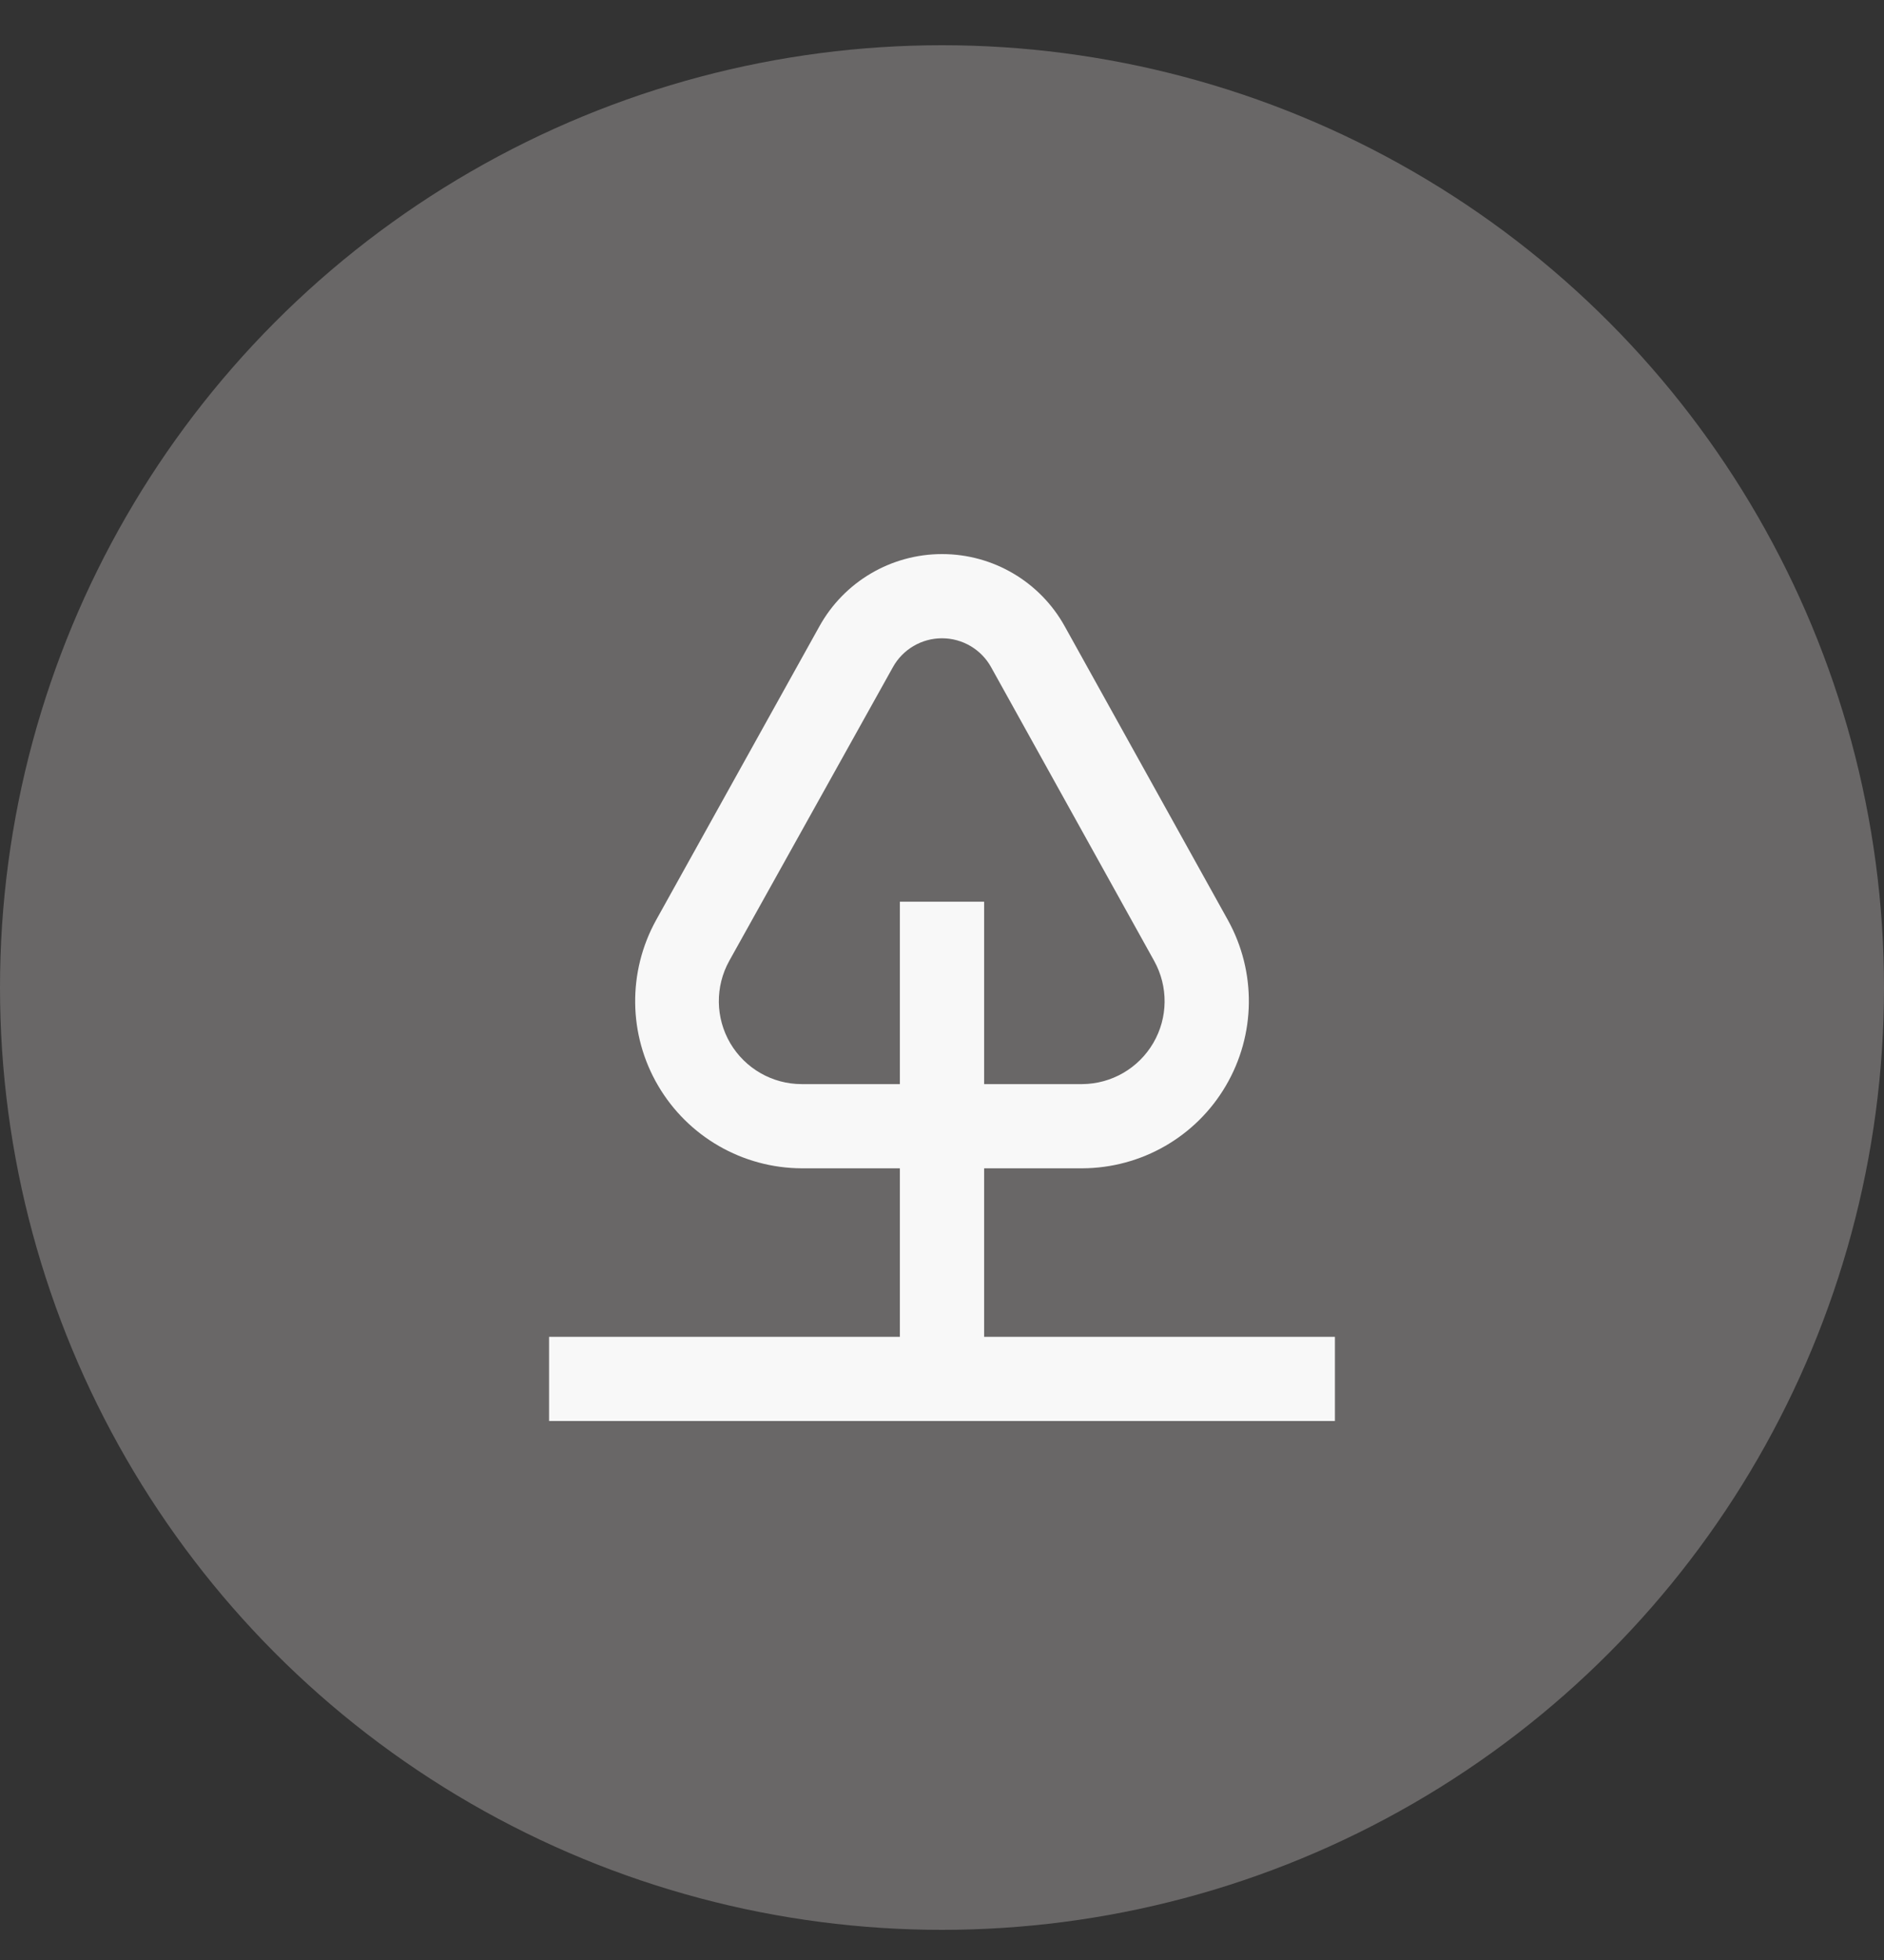
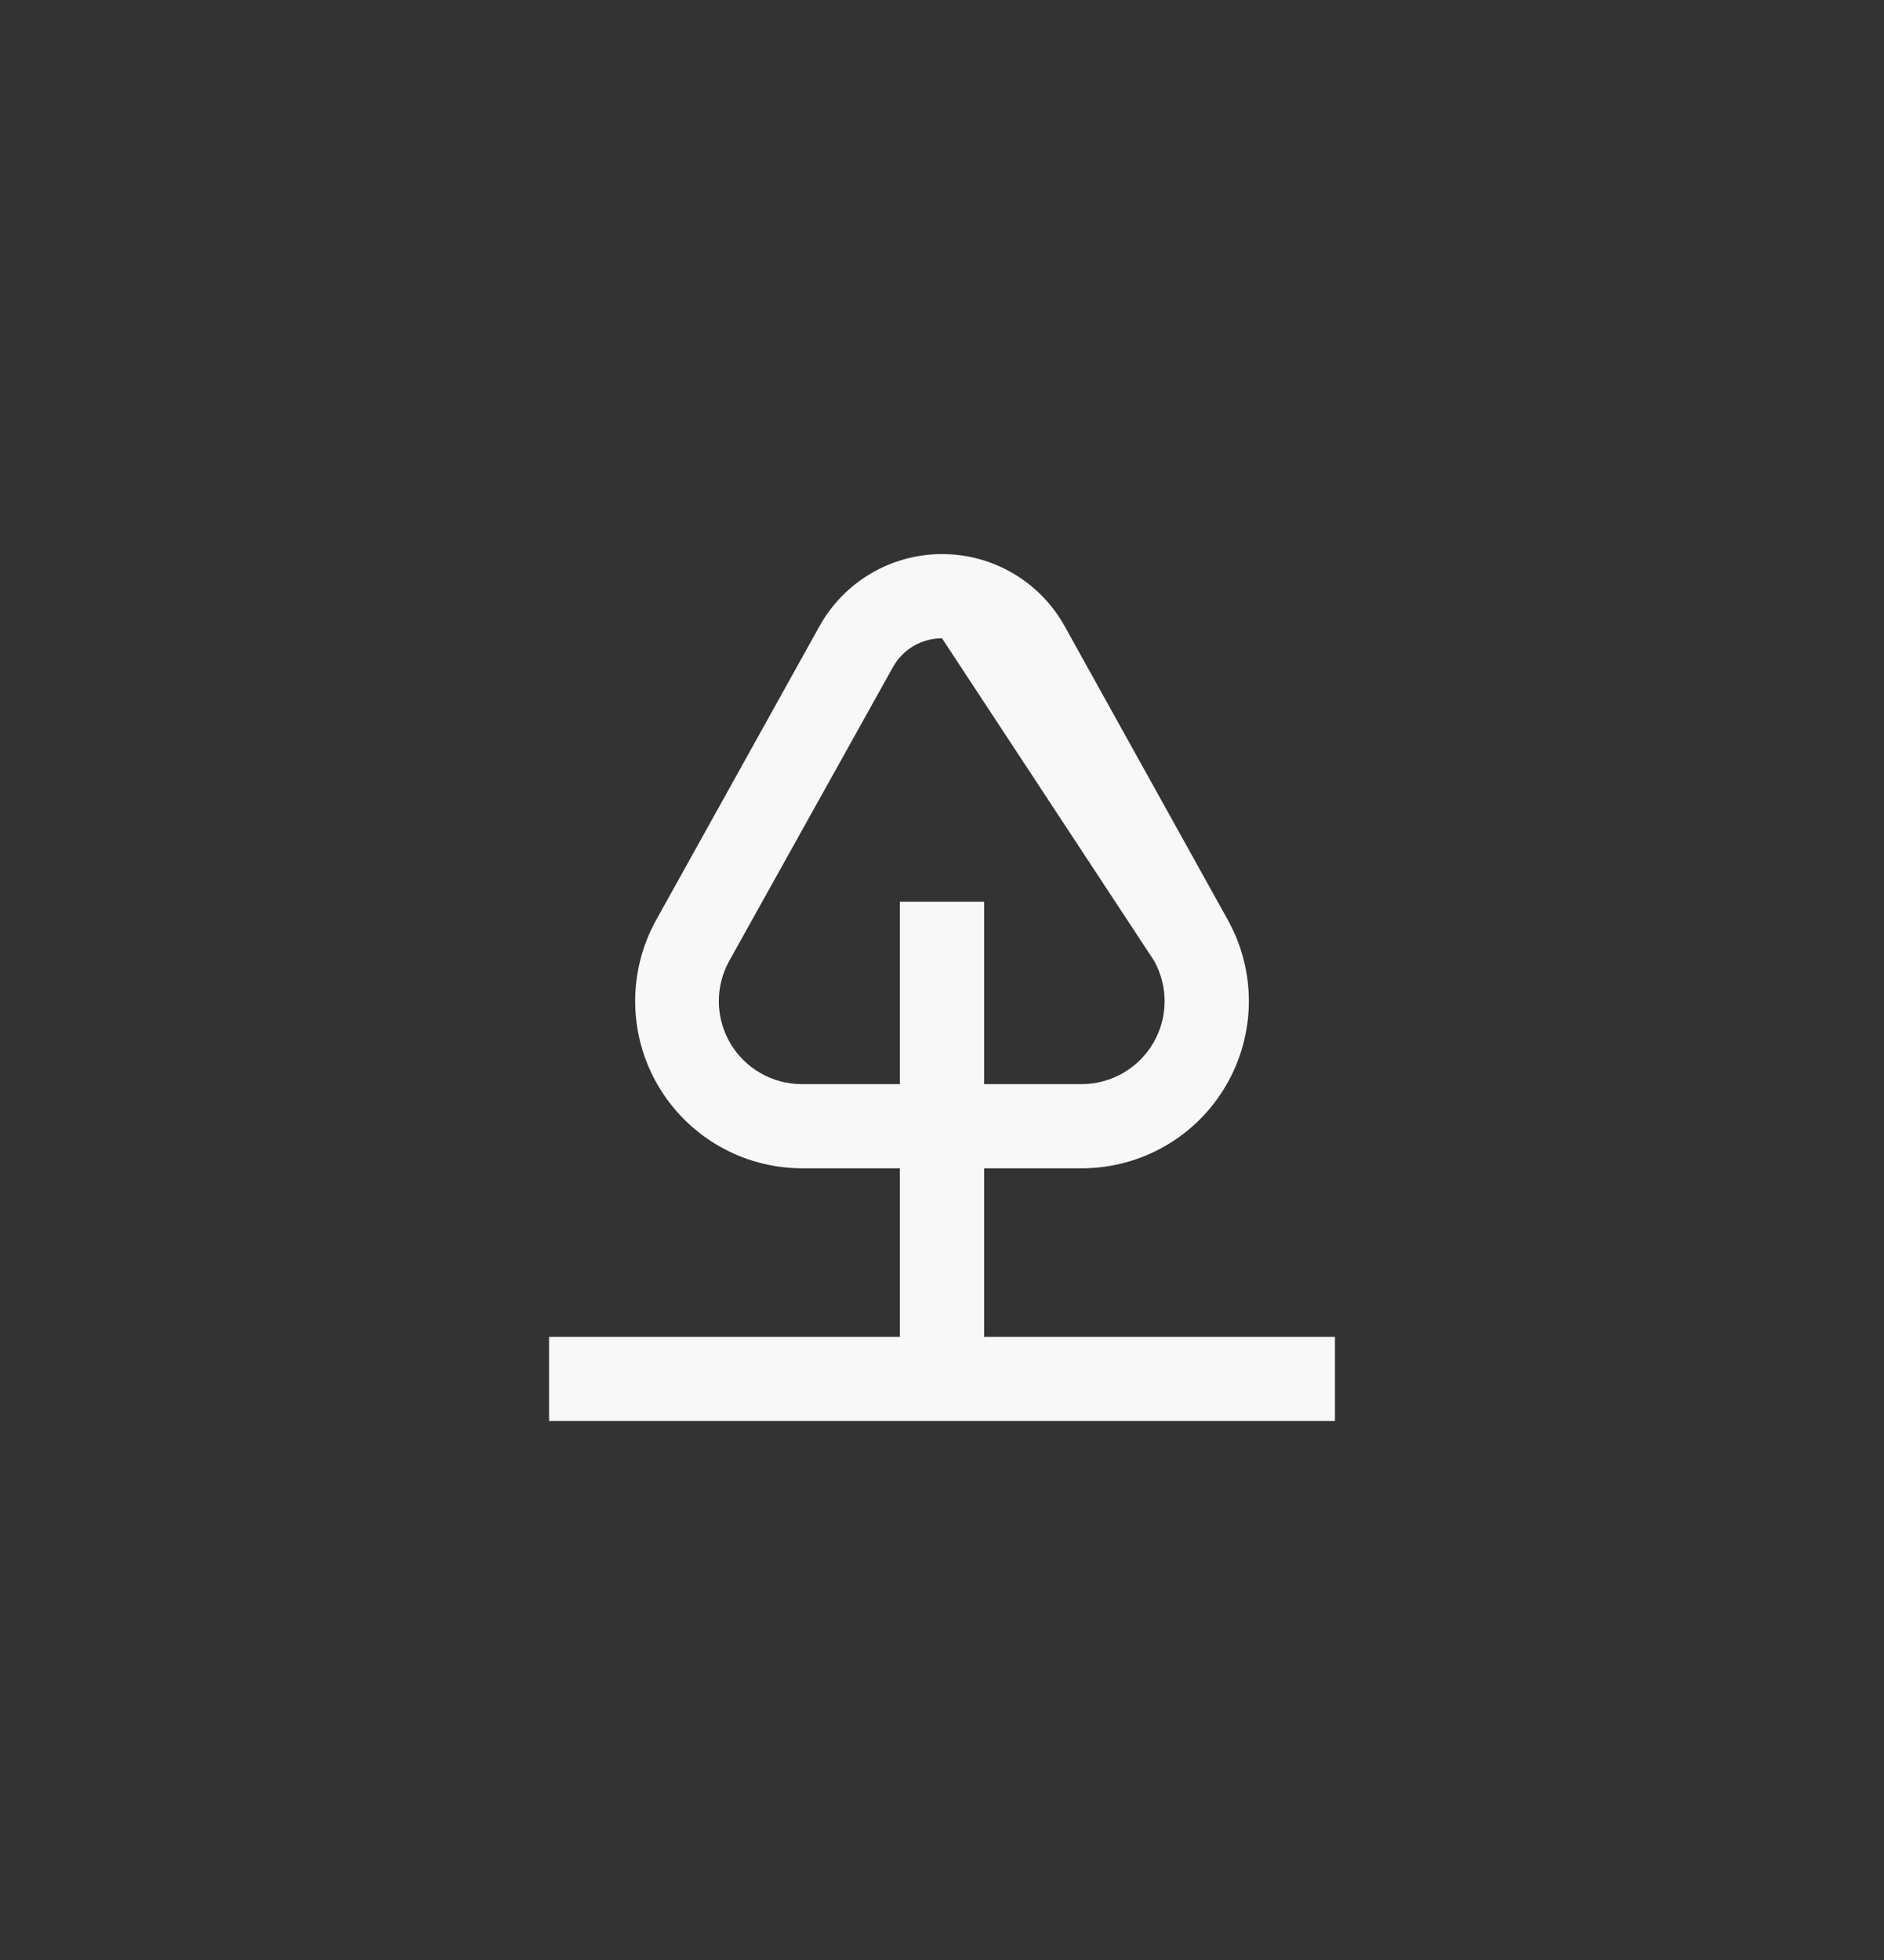
<svg xmlns="http://www.w3.org/2000/svg" width="25" height="26" viewBox="0 0 25 26" fill="none">
  <rect x="0" y="0" width="25" height="26" fill="#333333" stroke="none" />
-   <ellipse cx="12.5" cy="13.1" rx="12.5" ry="12.5" fill="#696767" />
-   <path fill-rule="evenodd" clip-rule="evenodd" d="M7.286 17.733V18.85H17.714V17.733H13.059V15.498H14.362C15.146 15.495 15.871 15.079 16.267 14.402C16.664 13.726 16.674 12.89 16.293 12.204L14.129 8.309C13.801 7.717 13.178 7.35 12.501 7.35C11.824 7.35 11.201 7.717 10.873 8.309L8.707 12.204C8.327 12.89 8.336 13.726 8.733 14.402C9.13 15.079 9.854 15.495 10.638 15.498L11.941 15.498V17.733H7.286ZM10.638 14.381C10.248 14.381 9.888 14.174 9.69 13.838C9.493 13.502 9.488 13.087 9.677 12.746L11.848 8.851C11.979 8.614 12.229 8.467 12.5 8.467C12.771 8.467 13.021 8.614 13.152 8.851L15.315 12.746C15.504 13.086 15.5 13.5 15.304 13.835C15.108 14.171 14.75 14.378 14.362 14.381H13.059V11.961H11.941V14.381H10.638Z" fill="#f8f8f8" />
+   <path fill-rule="evenodd" clip-rule="evenodd" d="M7.286 17.733V18.85H17.714V17.733H13.059V15.498H14.362C15.146 15.495 15.871 15.079 16.267 14.402C16.664 13.726 16.674 12.89 16.293 12.204L14.129 8.309C13.801 7.717 13.178 7.35 12.501 7.35C11.824 7.35 11.201 7.717 10.873 8.309L8.707 12.204C8.327 12.89 8.336 13.726 8.733 14.402C9.13 15.079 9.854 15.495 10.638 15.498L11.941 15.498V17.733H7.286ZM10.638 14.381C10.248 14.381 9.888 14.174 9.69 13.838C9.493 13.502 9.488 13.087 9.677 12.746L11.848 8.851C11.979 8.614 12.229 8.467 12.5 8.467L15.315 12.746C15.504 13.086 15.5 13.5 15.304 13.835C15.108 14.171 14.75 14.378 14.362 14.381H13.059V11.961H11.941V14.381H10.638Z" fill="#f8f8f8" />
</svg>